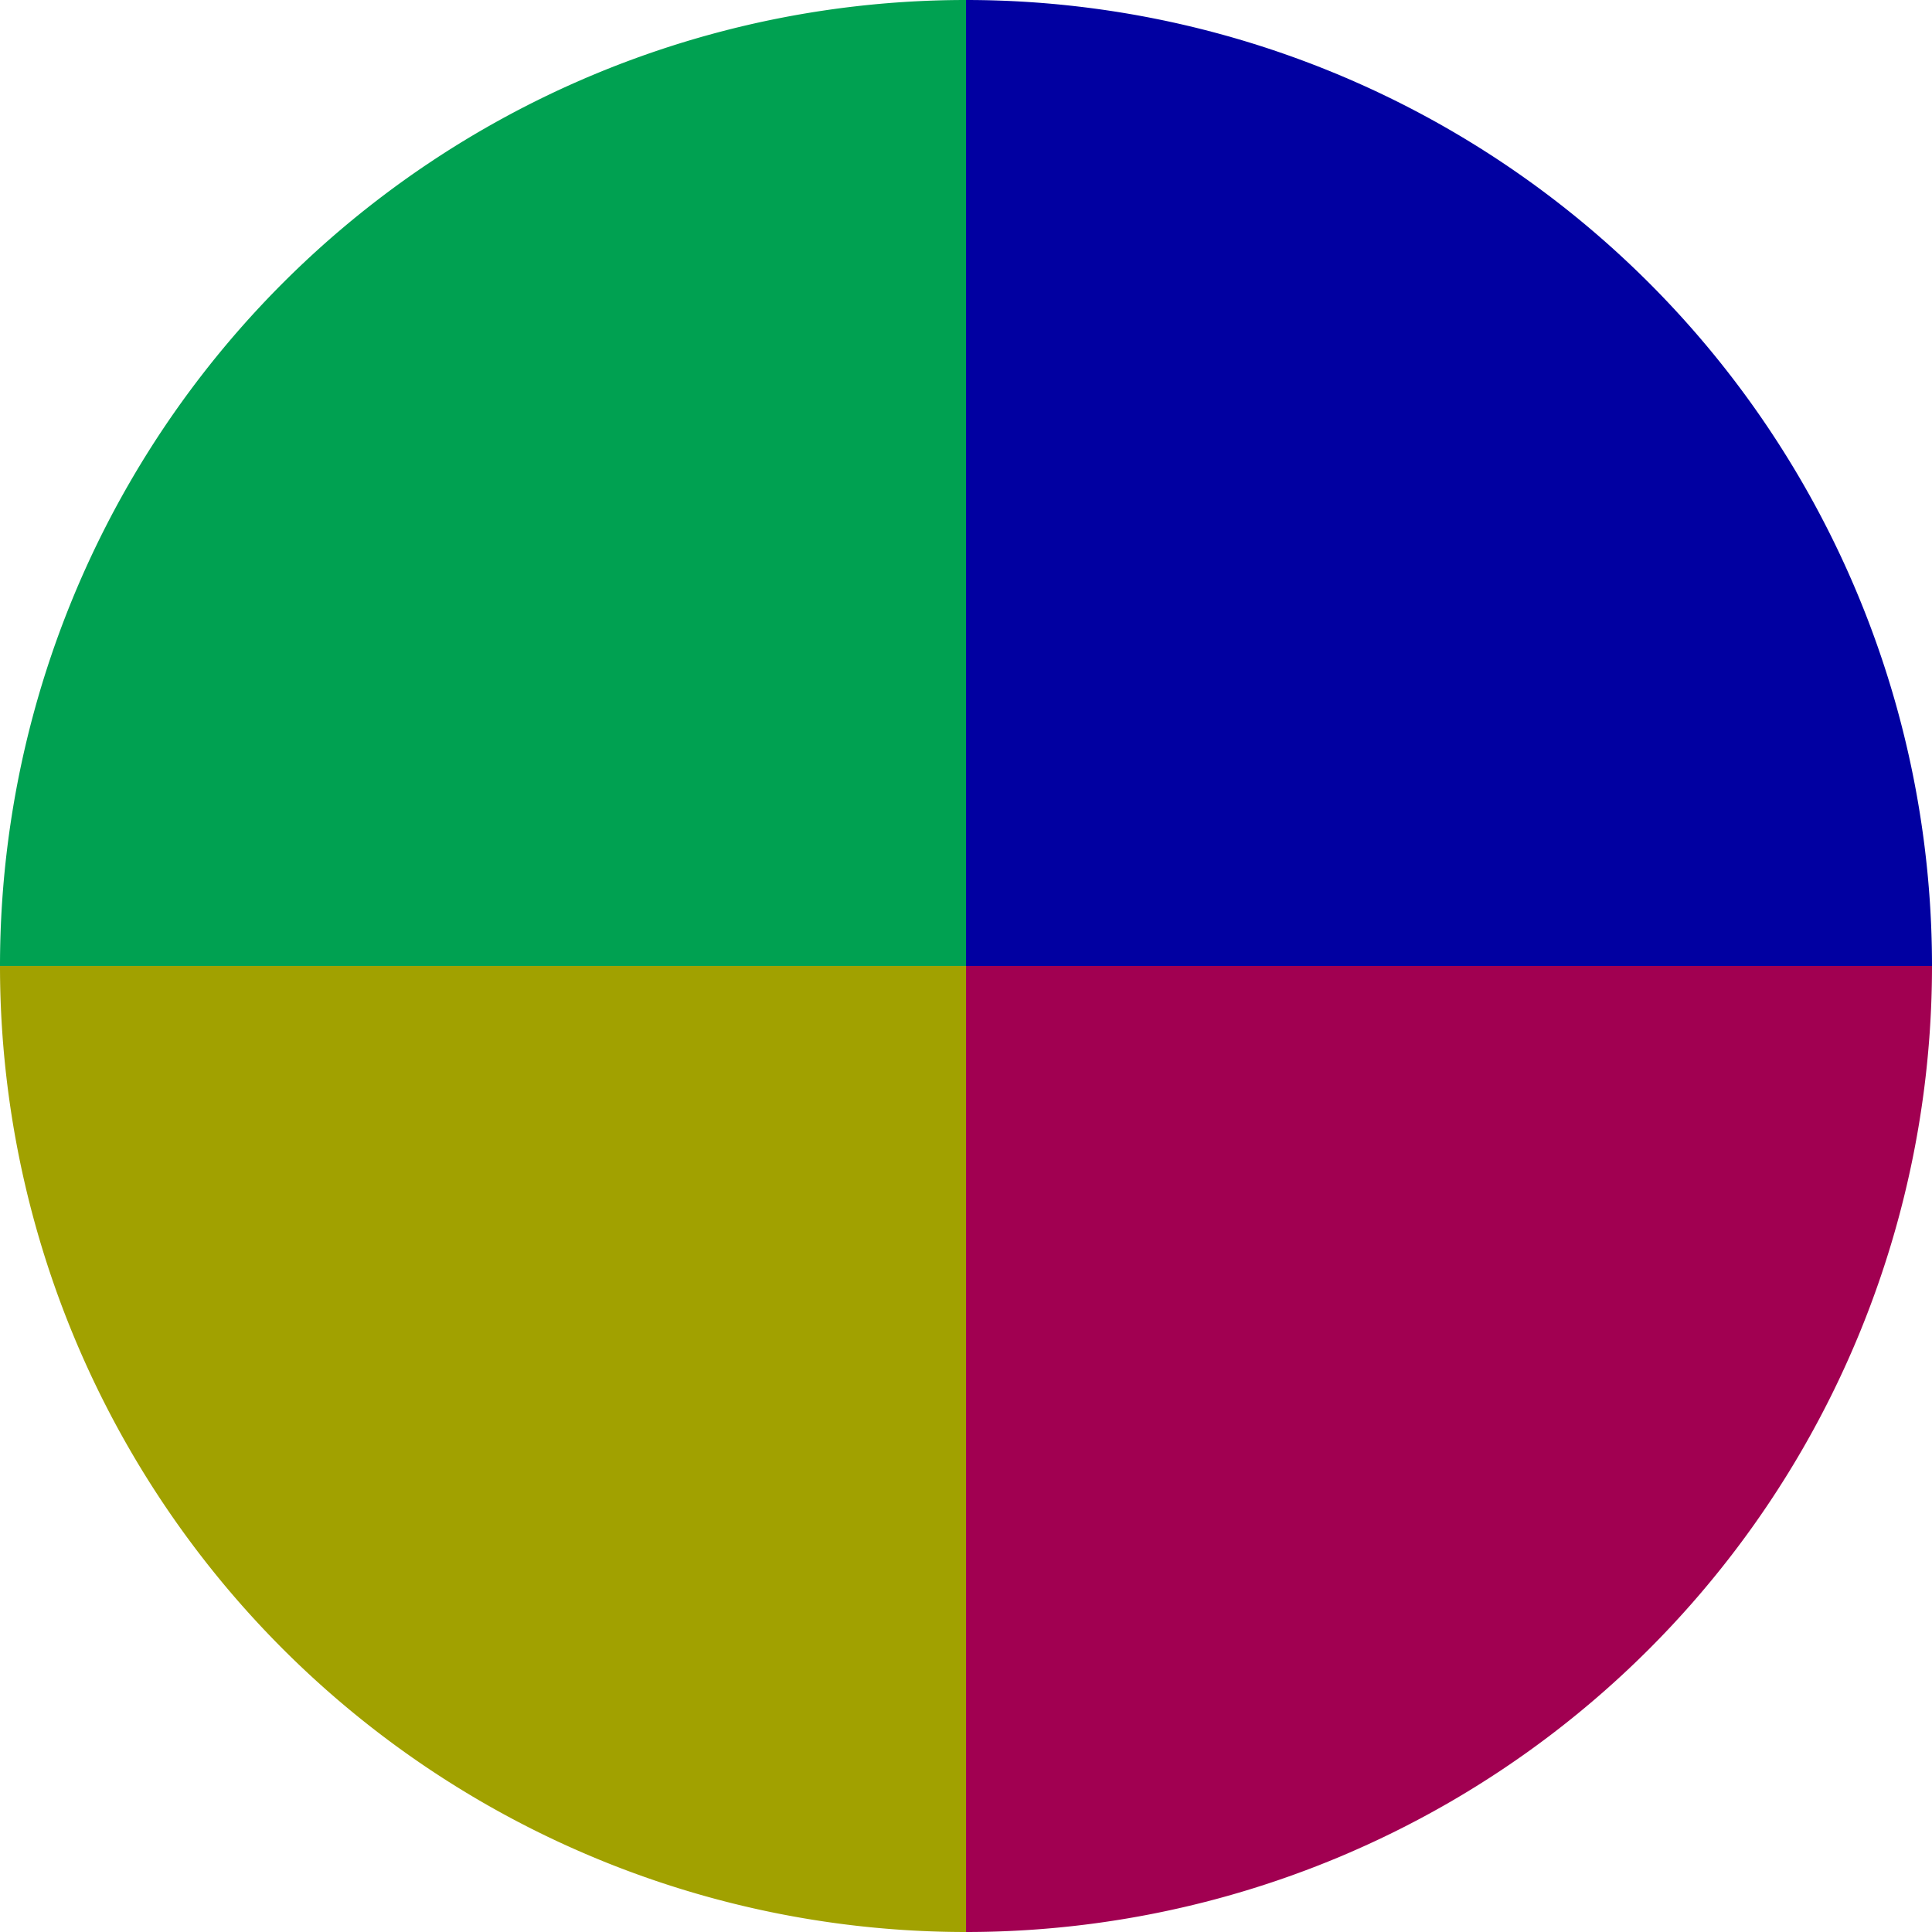
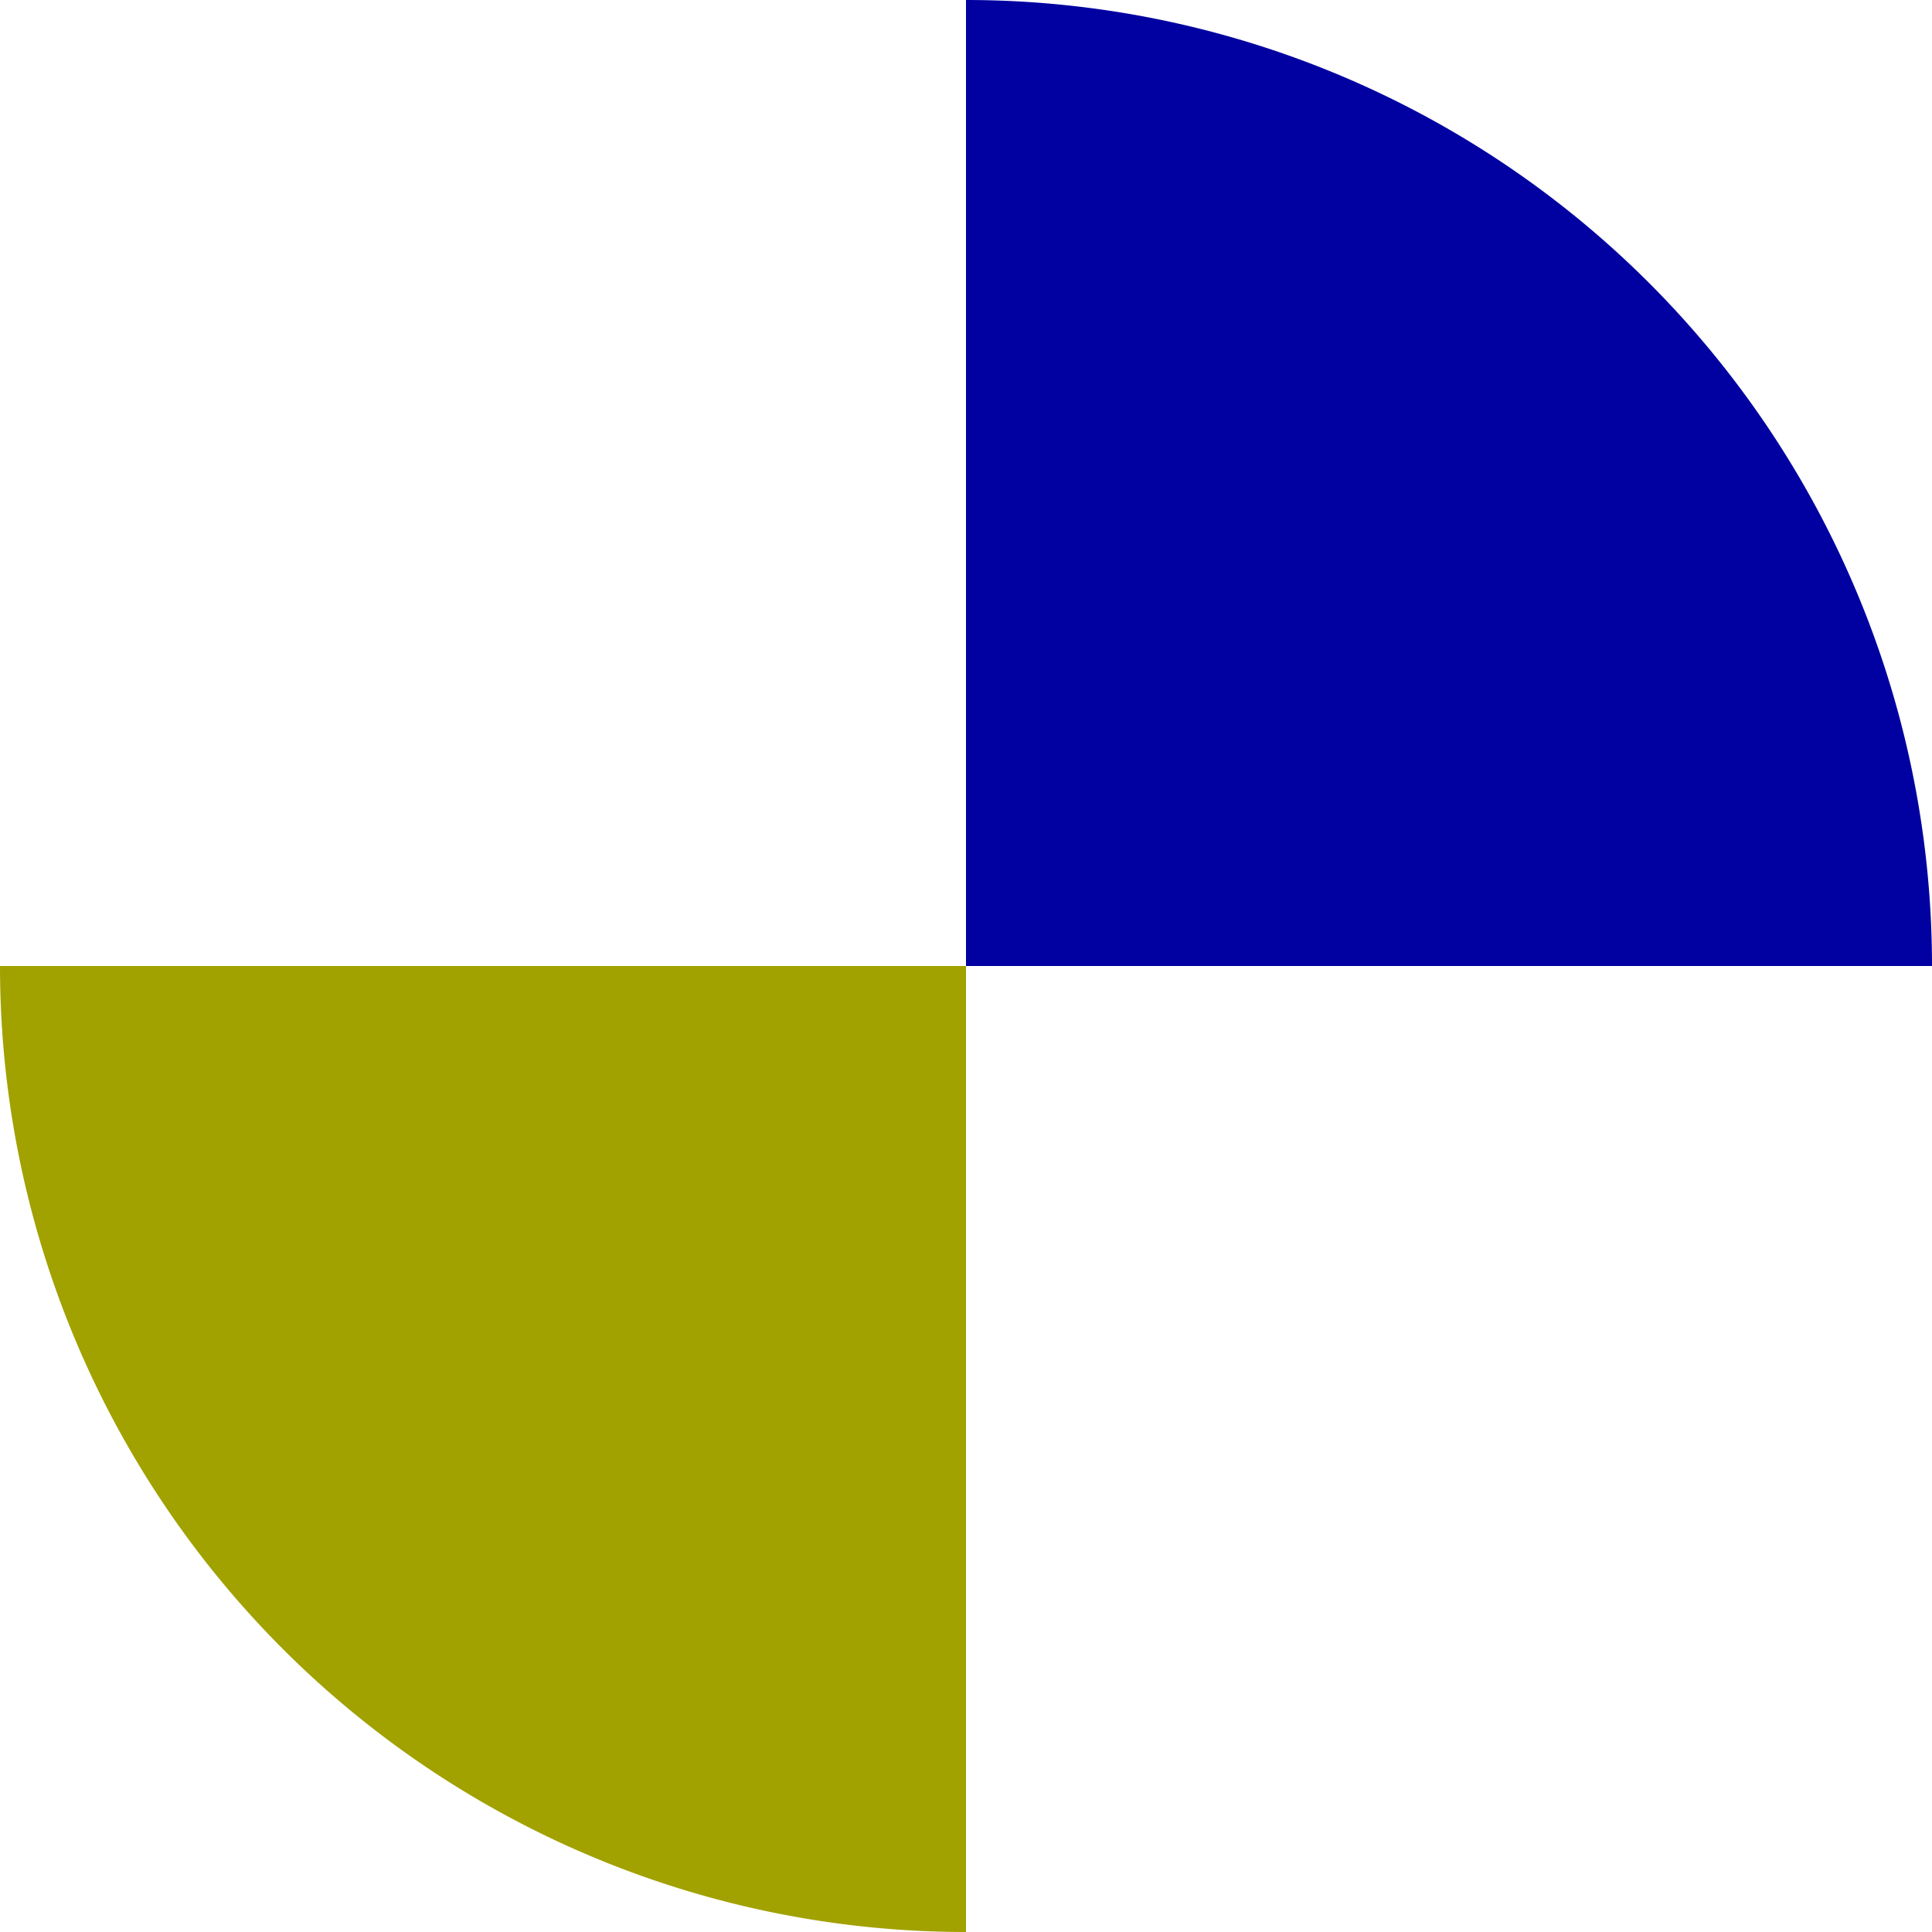
<svg xmlns="http://www.w3.org/2000/svg" width="500" height="500" viewBox="-1 -1 2 2">
  <path d="M 0 -1               A 1,1 0 0,1 1 0             L 0,0              z" fill="#0100a1" />
-   <path d="M 1 0               A 1,1 0 0,1 0 1             L 0,0              z" fill="#a10051" />
  <path d="M 0 1               A 1,1 0 0,1 -1 0             L 0,0              z" fill="#a1a100" />
-   <path d="M -1 0               A 1,1 0 0,1 -0 -1             L 0,0              z" fill="#00a151" />
</svg>